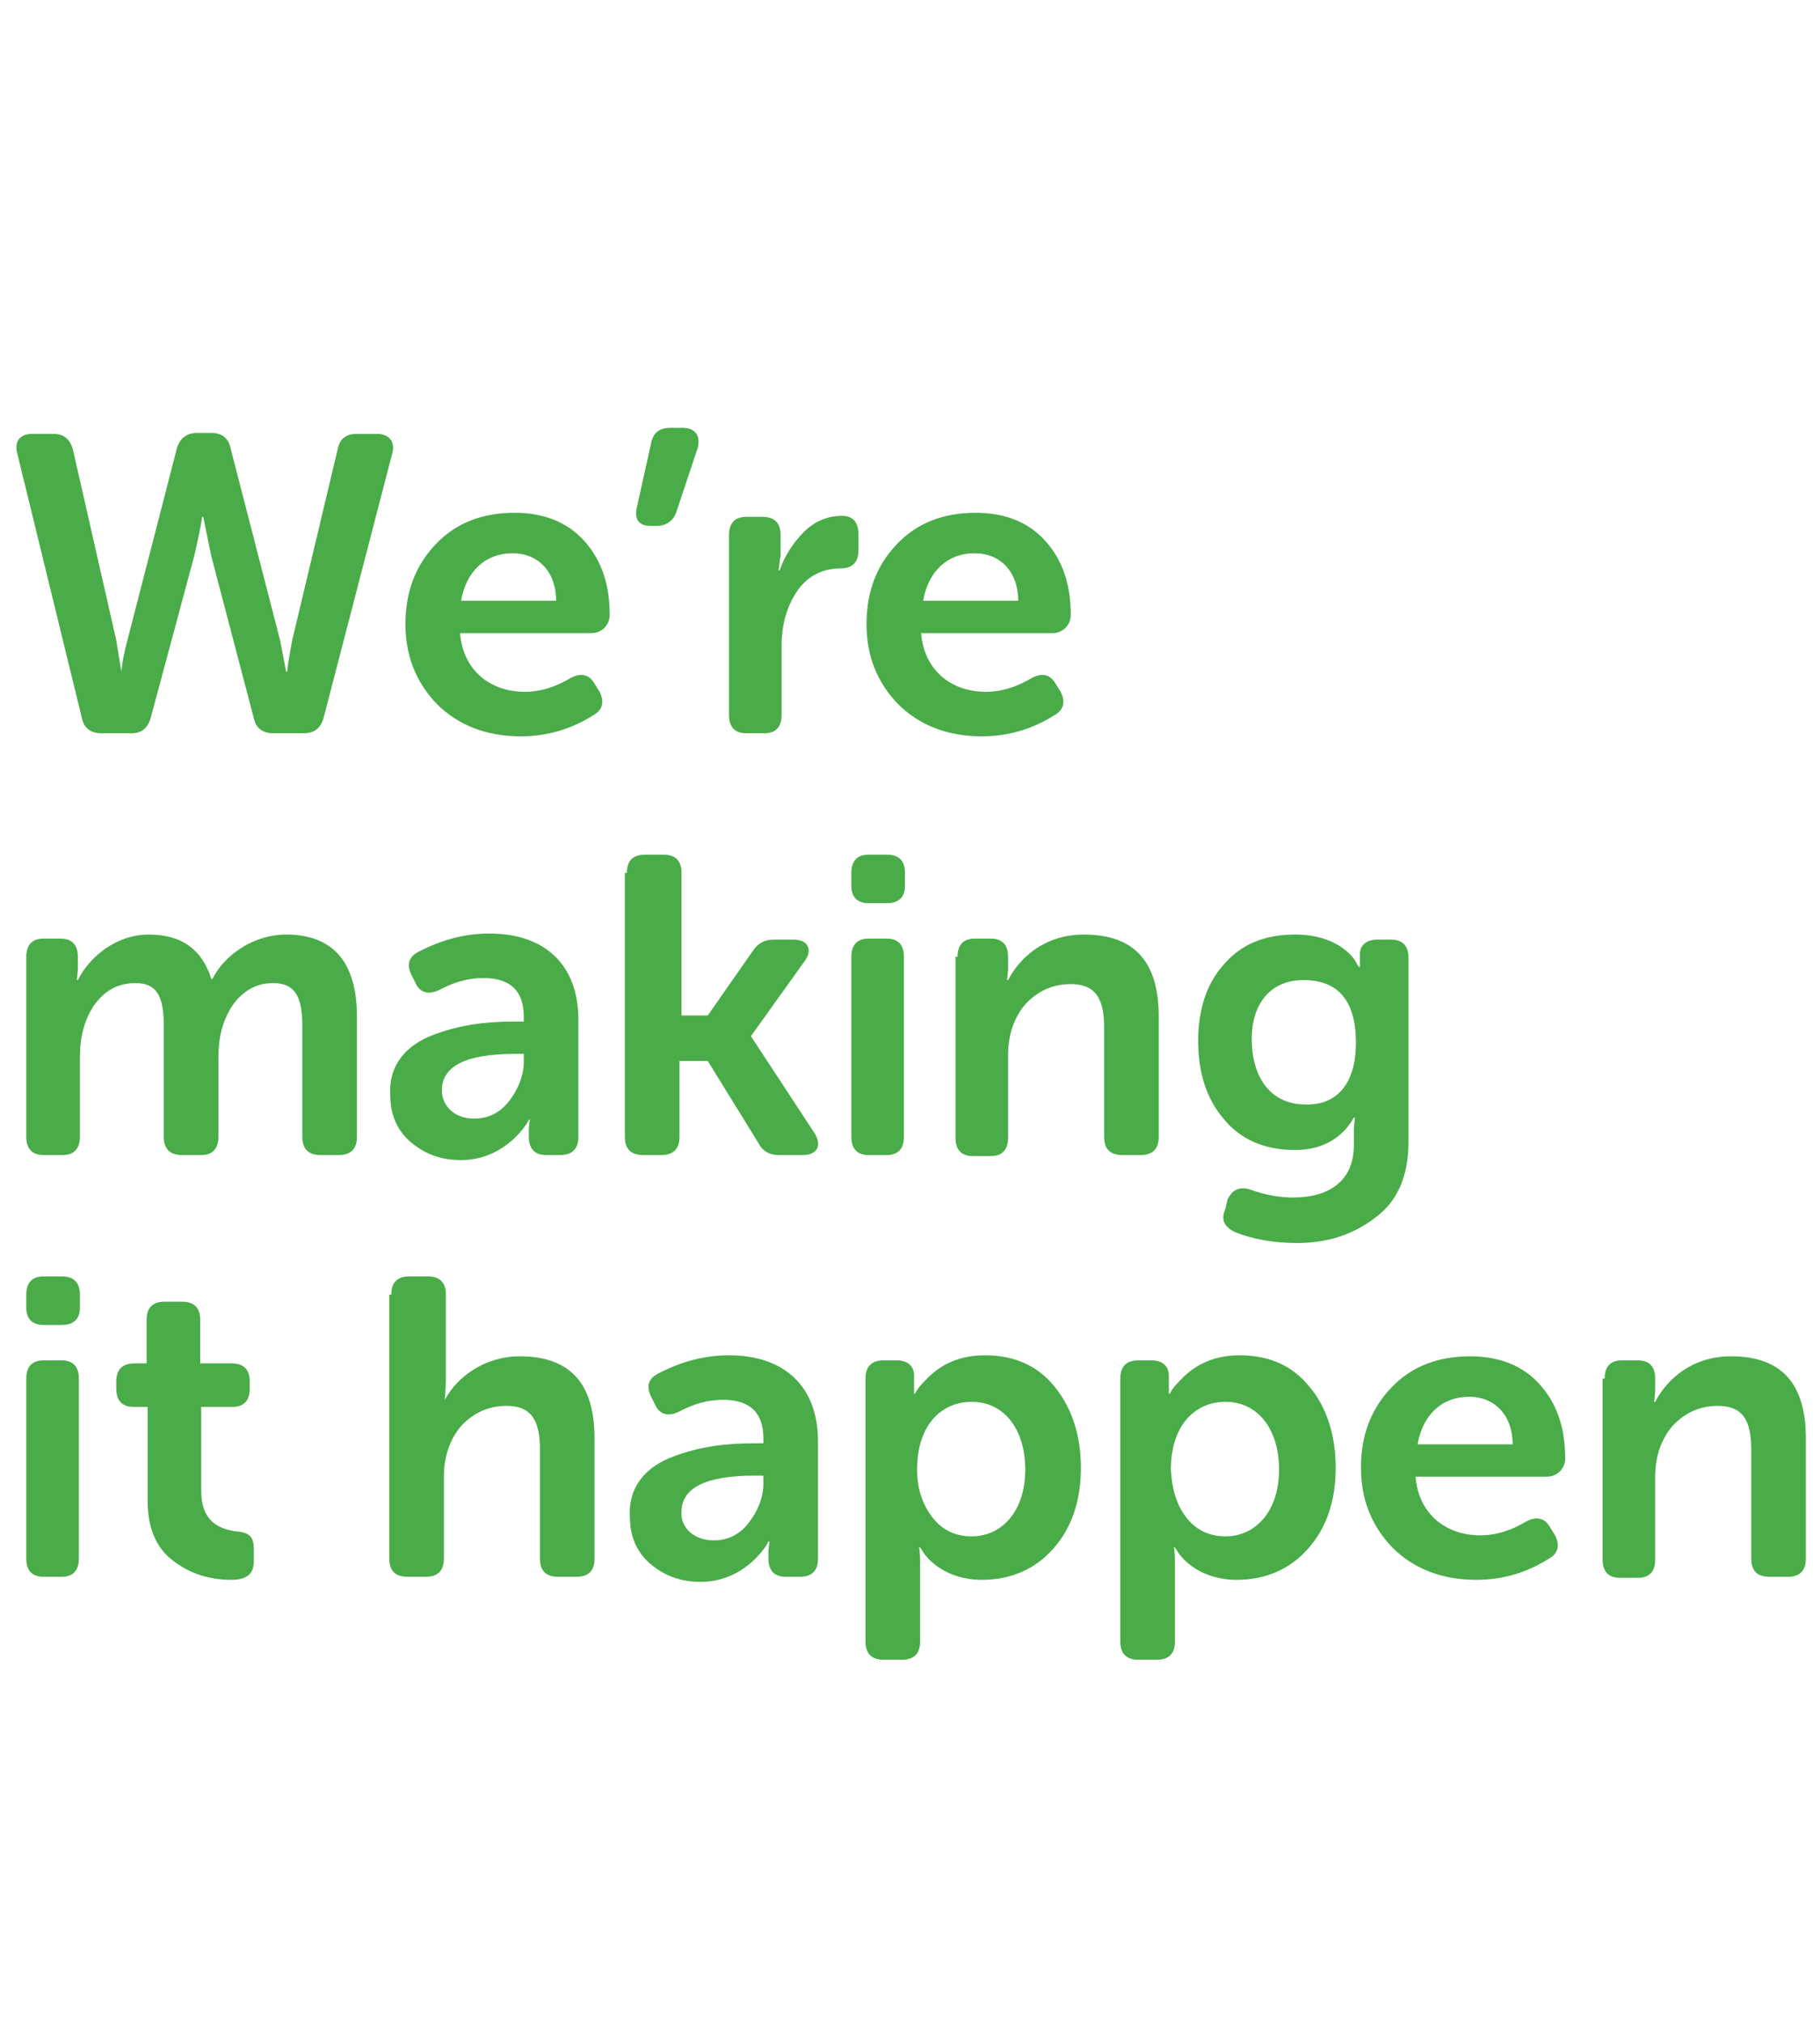
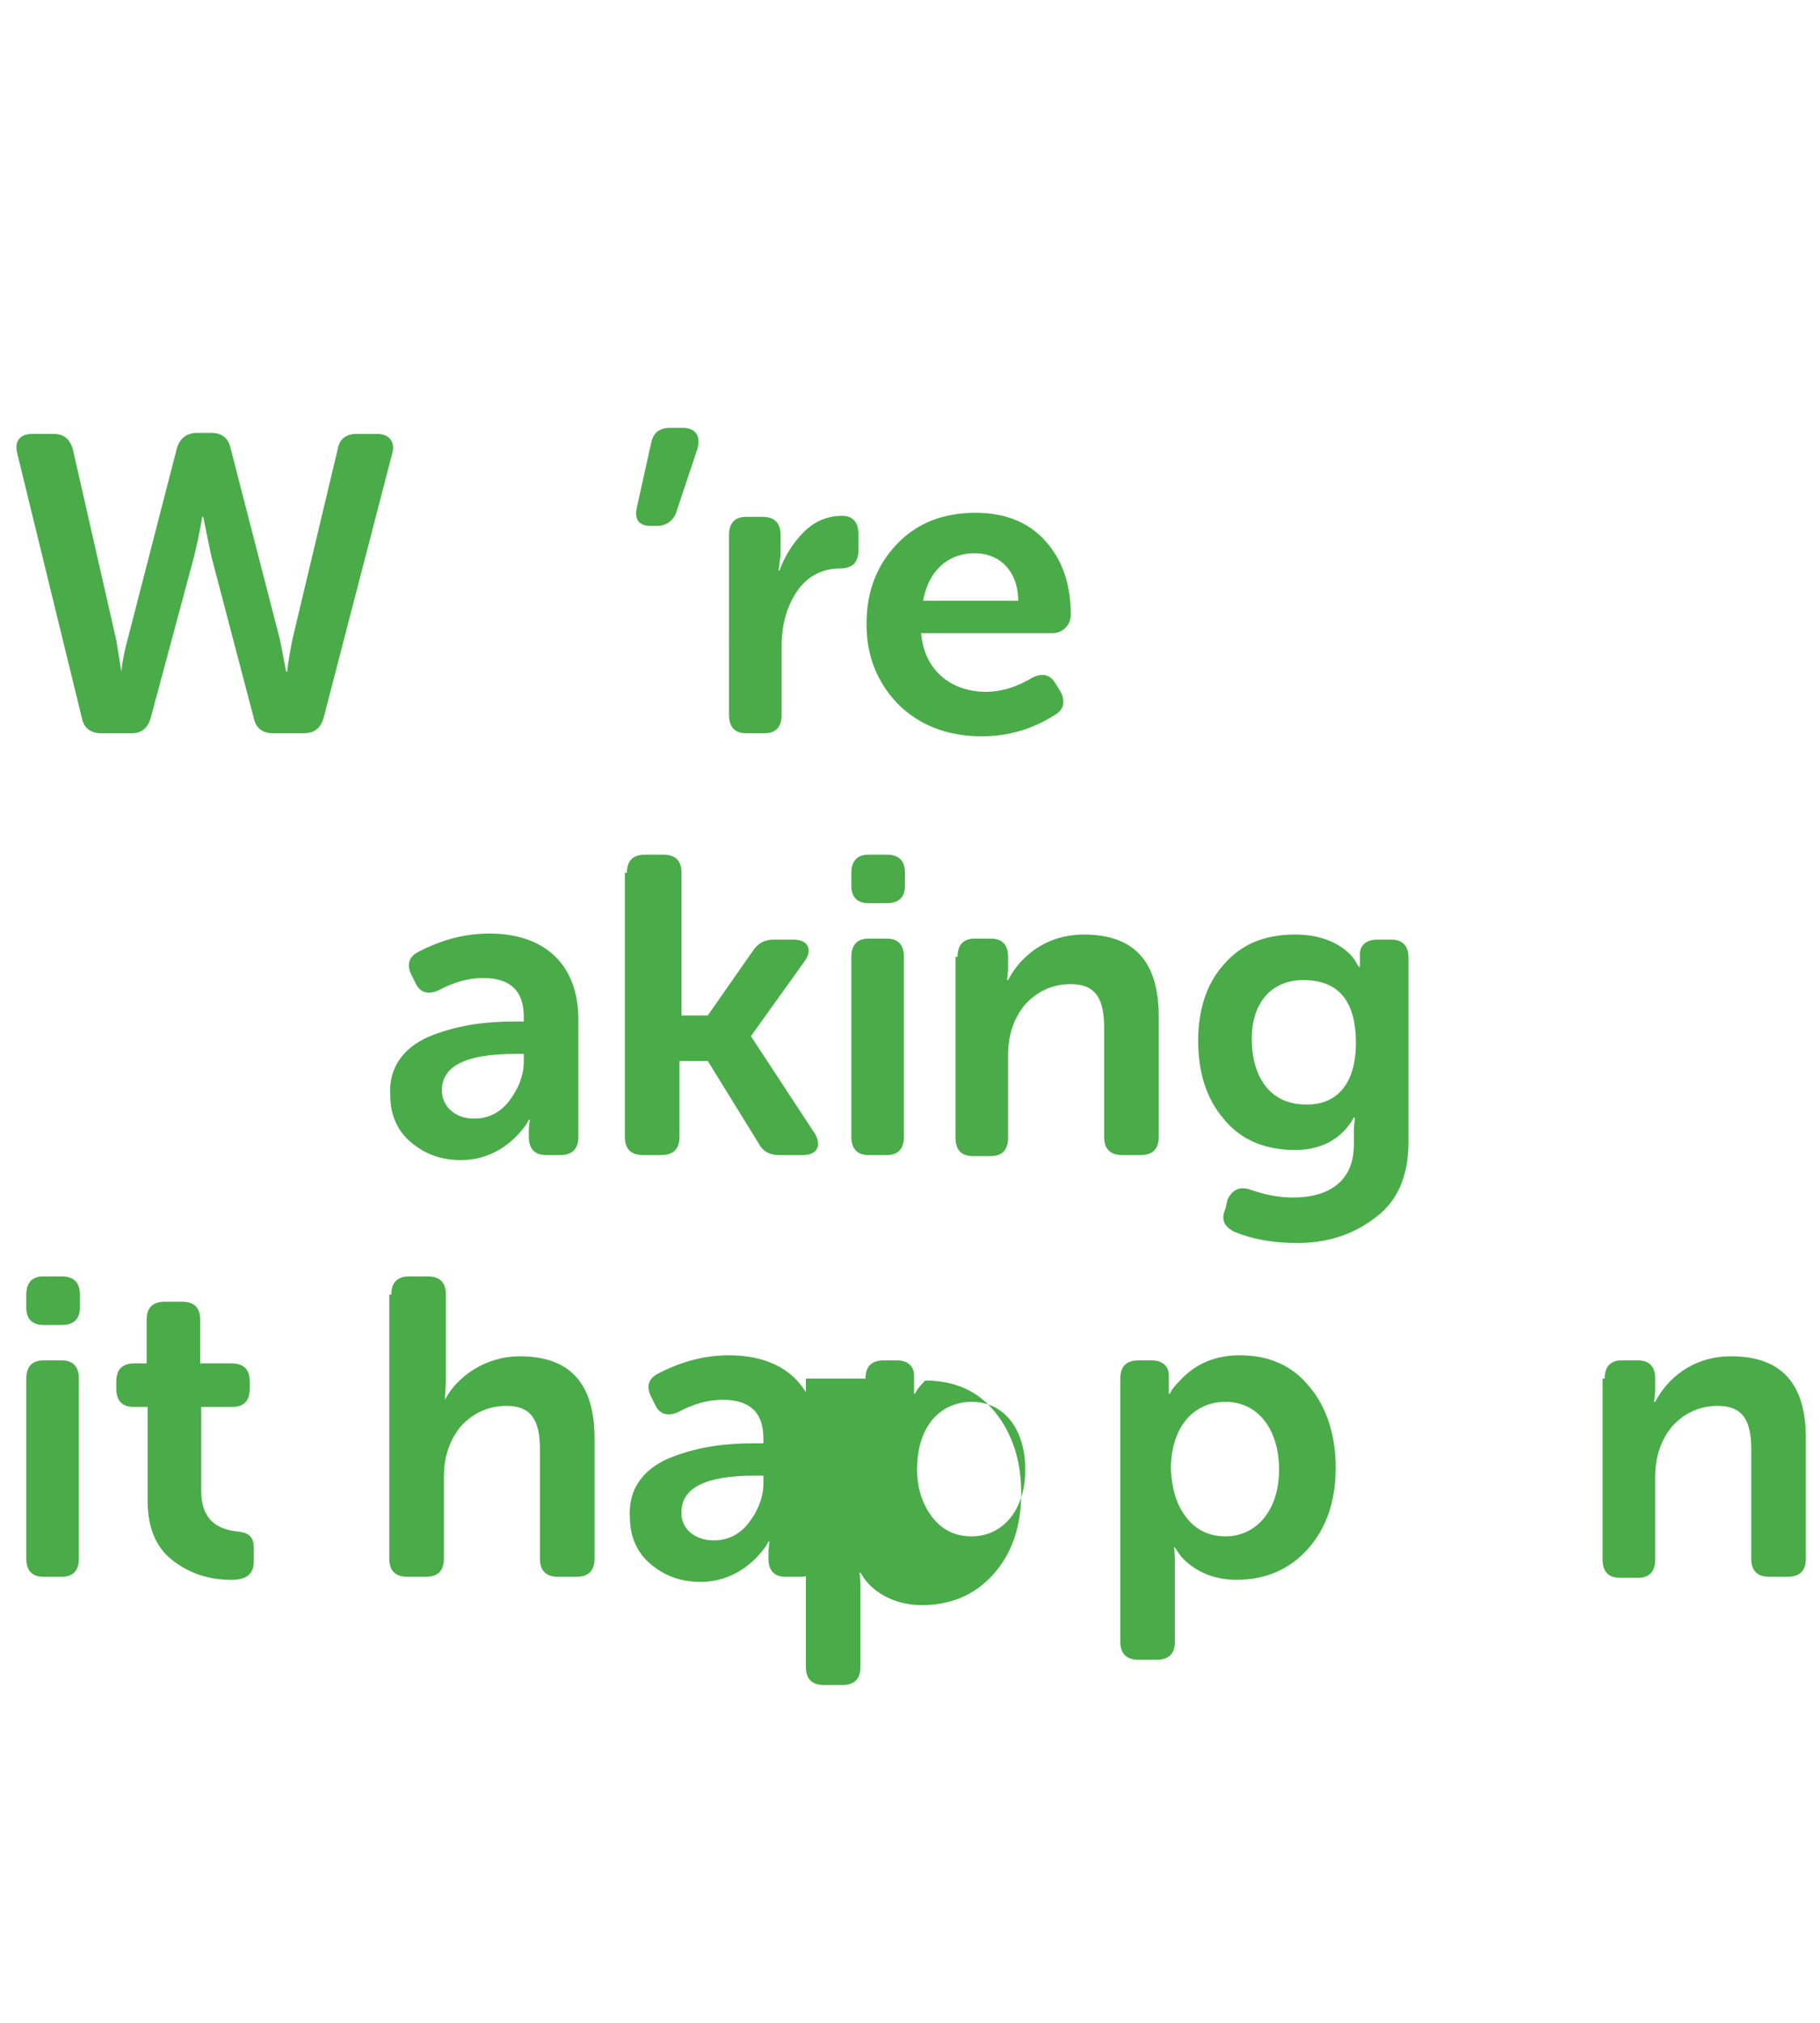
<svg xmlns="http://www.w3.org/2000/svg" version="1.1" id="Layer_1" x="0px" y="0px" viewBox="0 0 180 200" style="enable-background:new 0 0 180 200;" xml:space="preserve">
  <style type="text/css">
	.st0{fill:#49AC48;}
</style>
  <g>
    <path class="st0" d="M1.7,44.8c-0.3-1.2,0.3-1.9,1.5-1.9h2.1c1,0,1.6,0.5,1.9,1.5l4.3,18.9l0.5,3.1H12c0.1-1,0.3-2,0.6-3.1l4.9-19   c0.3-1,1-1.5,2-1.5h1.4c1,0,1.7,0.5,1.9,1.5l4.9,19l0.6,3.1h0.1c0.1-1,0.3-2,0.5-3.1l4.5-18.9c0.2-1,0.8-1.5,1.9-1.5h2   c1.2,0,1.8,0.8,1.5,1.9L32,71c-0.3,1-0.9,1.5-2,1.5h-3c-1,0-1.7-0.5-1.9-1.5l-4.2-16l-0.8-3.9h-0.1c-0.2,1.3-0.5,2.6-0.8,3.9   l-4.3,16c-0.3,1-0.9,1.5-1.9,1.5h-3c-1,0-1.7-0.5-1.9-1.5L1.7,44.8z" />
-     <path class="st0" d="M43.1,53.8c2-2.1,4.6-3.1,7.8-3.1c3,0,5.3,1,6.9,2.8c1.7,1.9,2.5,4.3,2.5,7.3c0,1-0.8,1.8-1.8,1.8h-13   c0.3,3.7,3,5.8,6.4,5.8c1.6,0,3.1-0.5,4.6-1.4c1-0.5,1.8-0.3,2.3,0.6l0.5,0.8c0.5,1,0.3,1.8-0.6,2.3c-2.2,1.4-4.6,2.1-7.2,2.1   c-3.4,0-6.2-1.1-8.3-3.2c-2.1-2.2-3.1-4.8-3.1-7.9C40.1,58.5,41.1,55.9,43.1,53.8z M55,59.4c0-2.9-1.8-4.7-4.3-4.7   c-2.7,0-4.6,1.8-5.1,4.7H55z" />
    <path class="st0" d="M64.4,52c-1.2,0-1.7-0.6-1.4-1.9l1.4-6.3c0.2-1,0.8-1.5,1.9-1.5h1.2c1.3,0,1.8,0.8,1.5,2l-2.1,6.3   c-0.3,0.9-1,1.4-2,1.4H64.4z" />
    <path class="st0" d="M72.1,52.9c0-1.2,0.6-1.8,1.7-1.8h1.6c1.2,0,1.8,0.6,1.8,1.8v2L77,56.4h0.1c0.5-1.4,1.3-2.7,2.4-3.8   s2.4-1.6,3.8-1.6c1,0,1.6,0.6,1.6,1.8v1.6c0,1.2-0.6,1.8-1.8,1.8c-1.8,0-3.3,0.8-4.3,2.3c-1,1.5-1.5,3.3-1.5,5.4v6.8   c0,1.2-0.6,1.8-1.7,1.8h-1.8c-1.1,0-1.7-0.6-1.7-1.8V52.9z" />
    <path class="st0" d="M88.7,53.8c2-2.1,4.6-3.1,7.8-3.1c3,0,5.3,1,6.9,2.8c1.7,1.9,2.5,4.3,2.5,7.3c0,1-0.8,1.8-1.8,1.8h-13   c0.3,3.7,3,5.8,6.4,5.8c1.6,0,3.1-0.5,4.6-1.4c1-0.5,1.8-0.3,2.3,0.6l0.5,0.8c0.5,1,0.3,1.8-0.6,2.3c-2.2,1.4-4.6,2.1-7.2,2.1   c-3.4,0-6.2-1.1-8.3-3.2c-2.1-2.2-3.1-4.8-3.1-7.9C85.7,58.5,86.7,55.9,88.7,53.8z M100.7,59.4c0-2.9-1.8-4.7-4.3-4.7   c-2.7,0-4.6,1.8-5.1,4.7H100.7z" />
-     <path class="st0" d="M2.6,94.6c0-1.2,0.6-1.8,1.7-1.8H6c1.1,0,1.7,0.6,1.7,1.8v1.3l-0.1,1h0.1c1.2-2.4,3.9-4.5,7-4.5   c3.3,0,5.3,1.5,6.2,4.4h0.1c1.2-2.4,4.1-4.4,7.3-4.4c4.6,0,7,2.7,7,8.1v11.9c0,1.2-0.6,1.8-1.8,1.8h-1.8c-1.2,0-1.8-0.6-1.8-1.8   v-10.9c0-2.8-0.6-4.3-2.9-4.3c-1.7,0-3,0.8-4,2.2c-1,1.5-1.4,3.2-1.4,5.2v7.8c0,1.2-0.6,1.8-1.7,1.8H18c-1.2,0-1.8-0.6-1.8-1.8   v-10.9c0-2.7-0.5-4.3-2.8-4.3c-1.8,0-3.1,0.8-4.1,2.2c-1,1.5-1.4,3.2-1.4,5.2v7.8c0,1.2-0.6,1.8-1.7,1.8H4.3   c-1.1,0-1.7-0.6-1.7-1.8V94.6z" />
    <path class="st0" d="M42.9,102.3c2.7-1,5.2-1.3,8-1.3h0.9v-0.5c0-2.5-1.3-3.8-4-3.8c-1.5,0-2.9,0.4-4.4,1.2   c-1.1,0.5-1.9,0.2-2.3-0.7l-0.4-0.8c-0.5-1-0.3-1.8,0.7-2.3c2.3-1.2,4.6-1.8,7-1.8c5.5,0,8.8,3.1,8.8,8.5v11.6   c0,1.2-0.6,1.8-1.8,1.8h-1.4c-1.1,0-1.7-0.6-1.7-1.8v-0.8l0.1-0.9h-0.1c-0.1,0.2-0.2,0.5-1,1.4c-1,1.1-2.9,2.6-5.7,2.6   c-2,0-3.6-0.6-5-1.8c-1.4-1.2-2-2.8-2-4.6C38.4,105.3,40.2,103.3,42.9,102.3z M46.9,110.6c1.4,0,2.6-0.6,3.5-1.8   c0.9-1.2,1.4-2.5,1.4-3.8v-0.8h-0.9c-4.8,0-7.2,1.2-7.2,3.6C43.7,109.3,44.9,110.6,46.9,110.6z" />
    <path class="st0" d="M62,86.3c0-1.2,0.6-1.8,1.8-1.8h1.8c1.2,0,1.8,0.6,1.8,1.8v14.1h2.6l4.4-6.3c0.5-0.8,1.2-1.2,2.1-1.2h2   c1.4,0,1.9,1,1.1,2.1l-5.3,7.4v0.1l6.3,9.6c0.7,1.2,0.2,2.1-1.2,2.1H77c-0.9,0-1.6-0.4-2-1.2l-5-8.1h-2.8v7.5   c0,1.2-0.6,1.8-1.8,1.8h-1.8c-1.2,0-1.8-0.6-1.8-1.8V86.3z" />
    <path class="st0" d="M85.9,89.3c-1.1,0-1.7-0.6-1.7-1.7v-1.3c0-1.2,0.6-1.8,1.7-1.8h1.8c1.2,0,1.8,0.6,1.8,1.8v1.3   c0,1.1-0.6,1.7-1.8,1.7H85.9z M84.2,94.6c0-1.2,0.6-1.8,1.7-1.8h1.8c1.1,0,1.7,0.6,1.7,1.8v17.8c0,1.2-0.6,1.8-1.7,1.8h-1.8   c-1.1,0-1.7-0.6-1.7-1.8V94.6z" />
    <path class="st0" d="M94.7,94.6c0-1.2,0.6-1.8,1.7-1.8H98c1.1,0,1.7,0.6,1.7,1.8v1.3l-0.1,1h0.1c1.2-2.3,3.7-4.5,7.5-4.5   c5,0,7.4,2.7,7.4,8.1v11.9c0,1.2-0.6,1.8-1.8,1.8h-1.8c-1.2,0-1.8-0.6-1.8-1.8v-10.8c0-2.8-0.8-4.3-3.3-4.3c-1.8,0-3.3,0.7-4.5,2   c-1.1,1.3-1.7,3-1.7,5v8.2c0,1.2-0.6,1.8-1.7,1.8h-1.8c-1.1,0-1.7-0.6-1.7-1.8V94.6z" />
    <path class="st0" d="M121.4,118.6c0.5-1,1.2-1.3,2.2-1c1.4,0.5,2.8,0.8,4.3,0.8c3.5,0,6-1.6,6-5.2v-1.6l0.1-1.1h-0.1   c-1.2,2.1-3.2,3.2-5.8,3.2c-3,0-5.4-1-7.1-3.1c-1.7-2-2.5-4.6-2.5-7.7c0-3,0.8-5.6,2.5-7.5c1.7-2,4-3,7.1-3c3.9,0,5.7,2,6.1,2.9   l0.2,0.3h0.1c0-0.1,0-0.3,0-0.5v-0.8c0-0.8,0.6-1.4,1.7-1.4h1.4c1.1,0,1.7,0.6,1.7,1.8v18.2c0,3.4-1.1,5.9-3.3,7.5   c-2.2,1.7-4.8,2.5-7.7,2.5c-2.4,0-4.5-0.4-6.2-1.1c-1-0.5-1.4-1.2-0.9-2.3L121.4,118.6z M134.1,103.1c0-4.1-1.7-6.2-5.2-6.2   c-3.2,0-5.1,2.3-5.1,5.8c0,4,2,6.5,5.3,6.5C132,109.3,134.1,107.4,134.1,103.1z" />
    <path class="st0" d="M4.3,131c-1.1,0-1.7-0.6-1.7-1.7V128c0-1.2,0.6-1.8,1.7-1.8h1.8c1.2,0,1.8,0.6,1.8,1.8v1.3   c0,1.1-0.6,1.7-1.8,1.7H4.3z M2.6,136.3c0-1.2,0.6-1.8,1.7-1.8h1.8c1.1,0,1.7,0.6,1.7,1.8v17.8c0,1.2-0.6,1.8-1.7,1.8H4.3   c-1.1,0-1.7-0.6-1.7-1.8V136.3z" />
    <path class="st0" d="M14.3,139.1h-1.1c-1.1,0-1.7-0.6-1.7-1.8v-0.7c0-1.2,0.6-1.8,1.8-1.8h1.2v-4.3c0-1.2,0.6-1.8,1.8-1.8h1.7   c1.2,0,1.8,0.6,1.8,1.8v4.3h3.1c1.2,0,1.8,0.6,1.8,1.8v0.7c0,1.2-0.6,1.8-1.7,1.8h-3.1v8.3c0,2.4,1.1,3.7,3.4,4   c1.3,0.1,1.8,0.5,1.8,1.7v1.3c0,1.2-0.7,1.8-2.2,1.8c-2.2,0-4.1-0.6-5.8-1.9c-1.7-1.3-2.5-3.3-2.5-5.9V139.1z" />
    <path class="st0" d="M38.7,128c0-1.2,0.6-1.8,1.8-1.8h1.8c1.2,0,1.8,0.6,1.8,1.8v8.6l-0.1,1.8H44c1.2-2.3,4-4.3,7.4-4.3   c5,0,7.4,2.7,7.4,8.1v11.9c0,1.2-0.6,1.8-1.8,1.8h-1.8c-1.2,0-1.8-0.6-1.8-1.8v-10.8c0-2.8-0.8-4.3-3.3-4.3c-1.8,0-3.3,0.7-4.5,2   c-1.1,1.3-1.7,3-1.7,5v8.1c0,1.2-0.6,1.8-1.8,1.8h-1.8c-1.2,0-1.8-0.6-1.8-1.8V128z" />
    <path class="st0" d="M66.6,144c2.7-1,5.2-1.3,8-1.3h0.9v-0.5c0-2.5-1.3-3.8-4-3.8c-1.5,0-2.9,0.4-4.4,1.2c-1.1,0.5-1.9,0.2-2.3-0.7   l-0.4-0.8c-0.5-1-0.3-1.8,0.7-2.3c2.3-1.2,4.6-1.8,7-1.8c5.5,0,8.8,3.1,8.8,8.5v11.6c0,1.2-0.6,1.8-1.8,1.8h-1.4   c-1.1,0-1.7-0.6-1.7-1.8v-0.8l0.1-0.9h-0.1c-0.1,0.2-0.2,0.5-1,1.4c-1,1.1-2.9,2.6-5.7,2.6c-2,0-3.6-0.6-5-1.8   c-1.4-1.2-2-2.8-2-4.6C62.1,147,63.9,145,66.6,144z M70.6,152.3c1.4,0,2.6-0.6,3.5-1.8c0.9-1.2,1.4-2.5,1.4-3.8v-0.8h-0.9   c-4.8,0-7.2,1.2-7.2,3.6C67.3,151,68.6,152.3,70.6,152.3z" />
-     <path class="st0" d="M85.6,136.3c0-1.2,0.6-1.8,1.8-1.8h1.3c1.1,0,1.7,0.6,1.7,1.5v1l0,0.8h0.1c0.1-0.2,0.2-0.5,1-1.3   c1.1-1.2,2.9-2.5,5.9-2.5c2.9,0,5.2,1,6.9,3.1s2.6,4.8,2.6,8c0,3.3-0.9,6-2.8,8.1c-1.8,2-4.2,3-7,3c-3.5,0-5.4-2-5.9-2.9l-0.2-0.3   h-0.1c0.1,0.5,0.1,1.1,0.1,1.8v7.5c0,1.2-0.6,1.8-1.8,1.8h-1.8c-1.2,0-1.8-0.6-1.8-1.8V136.3z M92.2,150c1,1.3,2.3,1.9,3.9,1.9   c3,0,5.3-2.5,5.3-6.6c0-4-2.1-6.7-5.3-6.7c-3,0-5.4,2.3-5.4,6.7C90.7,147.1,91.2,148.7,92.2,150z" />
+     <path class="st0" d="M85.6,136.3c0-1.2,0.6-1.8,1.8-1.8h1.3c1.1,0,1.7,0.6,1.7,1.5v1l0,0.8h0.1c0.1-0.2,0.2-0.5,1-1.3   c2.9,0,5.2,1,6.9,3.1s2.6,4.8,2.6,8c0,3.3-0.9,6-2.8,8.1c-1.8,2-4.2,3-7,3c-3.5,0-5.4-2-5.9-2.9l-0.2-0.3   h-0.1c0.1,0.5,0.1,1.1,0.1,1.8v7.5c0,1.2-0.6,1.8-1.8,1.8h-1.8c-1.2,0-1.8-0.6-1.8-1.8V136.3z M92.2,150c1,1.3,2.3,1.9,3.9,1.9   c3,0,5.3-2.5,5.3-6.6c0-4-2.1-6.7-5.3-6.7c-3,0-5.4,2.3-5.4,6.7C90.7,147.1,91.2,148.7,92.2,150z" />
    <path class="st0" d="M110.8,136.3c0-1.2,0.6-1.8,1.8-1.8h1.3c1.1,0,1.7,0.6,1.7,1.5v1l0,0.8h0.1c0.1-0.2,0.2-0.5,1-1.3   c1.1-1.2,2.9-2.5,5.9-2.5c2.9,0,5.2,1,6.9,3.1c1.7,2,2.6,4.8,2.6,8c0,3.3-0.9,6-2.8,8.1c-1.8,2-4.2,3-7,3c-3.5,0-5.4-2-5.9-2.9   l-0.2-0.3h-0.1c0.1,0.5,0.1,1.1,0.1,1.8v7.5c0,1.2-0.6,1.8-1.8,1.8h-1.8c-1.2,0-1.8-0.6-1.8-1.8V136.3z M117.3,150   c1,1.3,2.3,1.9,3.9,1.9c3,0,5.3-2.5,5.3-6.6c0-4-2.1-6.7-5.3-6.7c-3,0-5.4,2.3-5.4,6.7C115.9,147.1,116.3,148.7,117.3,150z" />
-     <path class="st0" d="M137.6,137.2c2-2.1,4.6-3.1,7.8-3.1c3,0,5.3,1,6.9,2.8c1.7,1.9,2.5,4.3,2.5,7.3c0,1-0.8,1.8-1.8,1.8h-13   c0.3,3.7,3,5.8,6.4,5.8c1.6,0,3.1-0.5,4.6-1.4c1-0.5,1.8-0.3,2.3,0.6l0.5,0.8c0.5,1,0.3,1.8-0.6,2.3c-2.2,1.4-4.6,2.1-7.2,2.1   c-3.4,0-6.2-1.1-8.3-3.2c-2.1-2.2-3.1-4.8-3.1-7.9C134.6,141.9,135.6,139.3,137.6,137.2z M149.6,142.8c0-2.9-1.8-4.7-4.3-4.7   c-2.7,0-4.6,1.8-5.1,4.7H149.6z" />
    <path class="st0" d="M158.7,136.3c0-1.2,0.6-1.8,1.7-1.8h1.6c1.1,0,1.7,0.6,1.7,1.8v1.3l-0.1,1h0.1c1.2-2.3,3.7-4.5,7.5-4.5   c5,0,7.4,2.7,7.4,8.1v11.9c0,1.2-0.6,1.8-1.8,1.8h-1.8c-1.2,0-1.8-0.6-1.8-1.8v-10.8c0-2.8-0.8-4.3-3.3-4.3c-1.8,0-3.3,0.7-4.5,2   c-1.1,1.3-1.7,3-1.7,5v8.2c0,1.2-0.6,1.8-1.7,1.8h-1.8c-1.1,0-1.7-0.6-1.7-1.8V136.3z" />
  </g>
</svg>